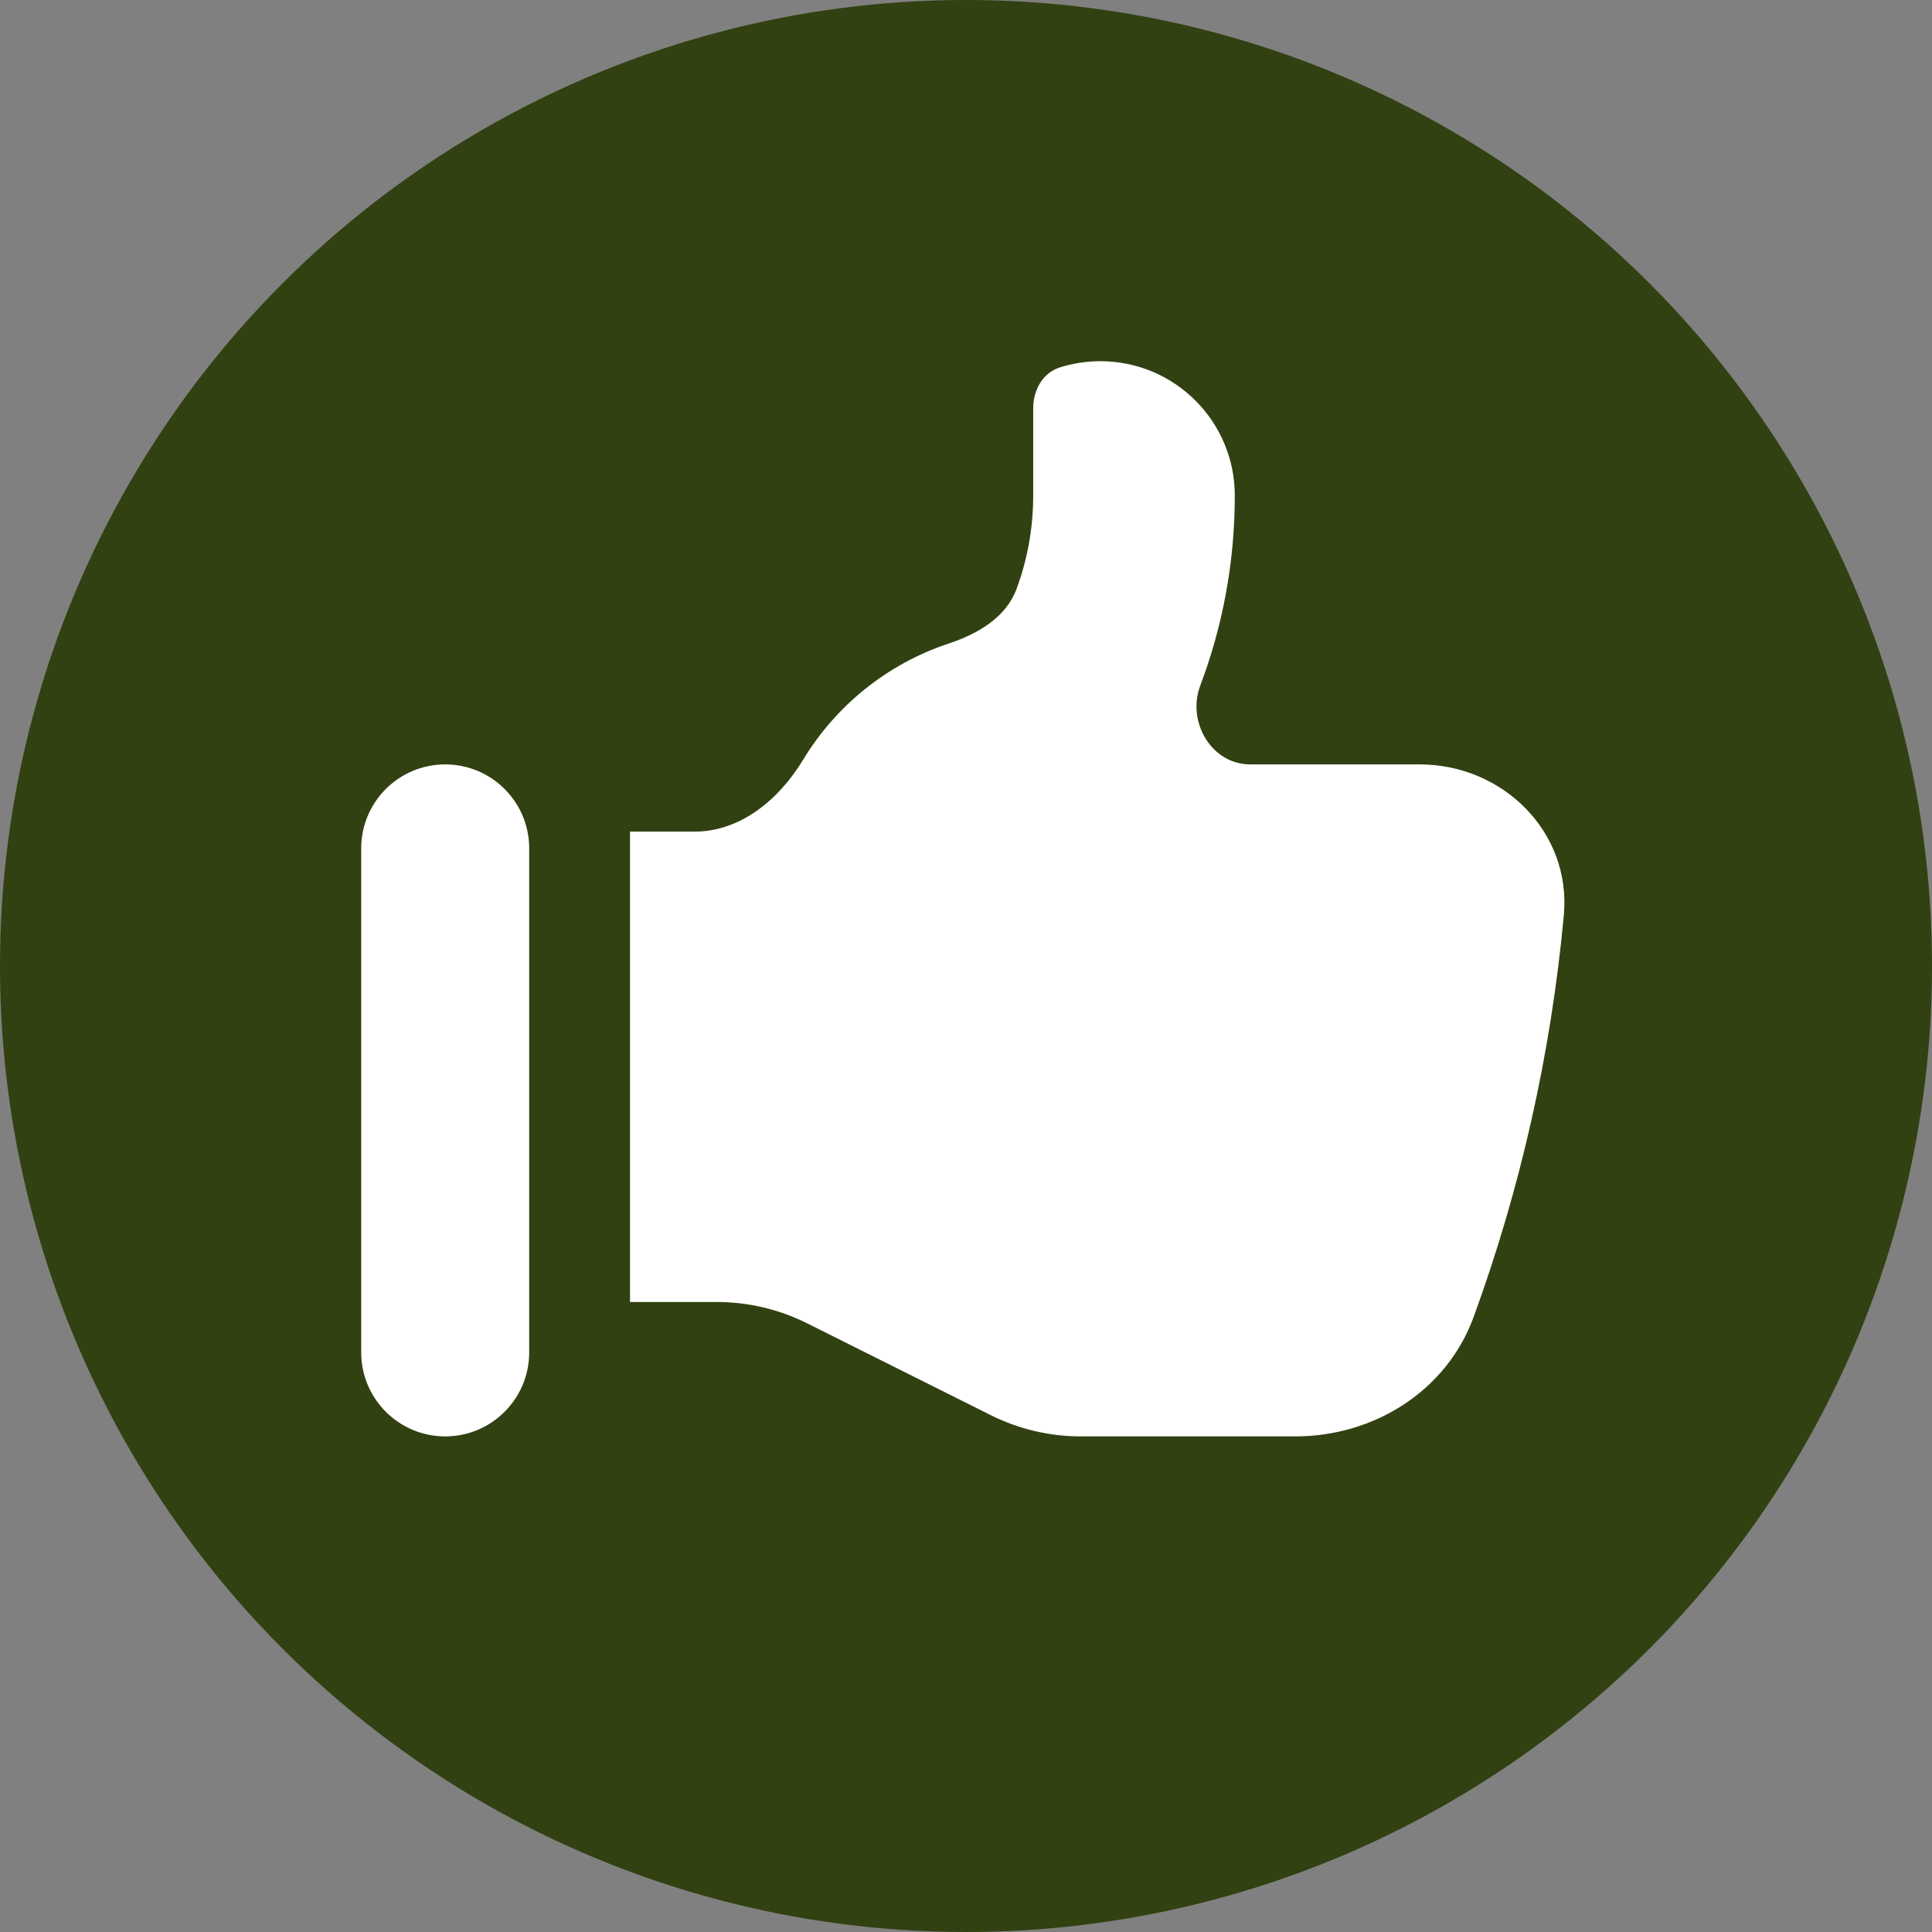
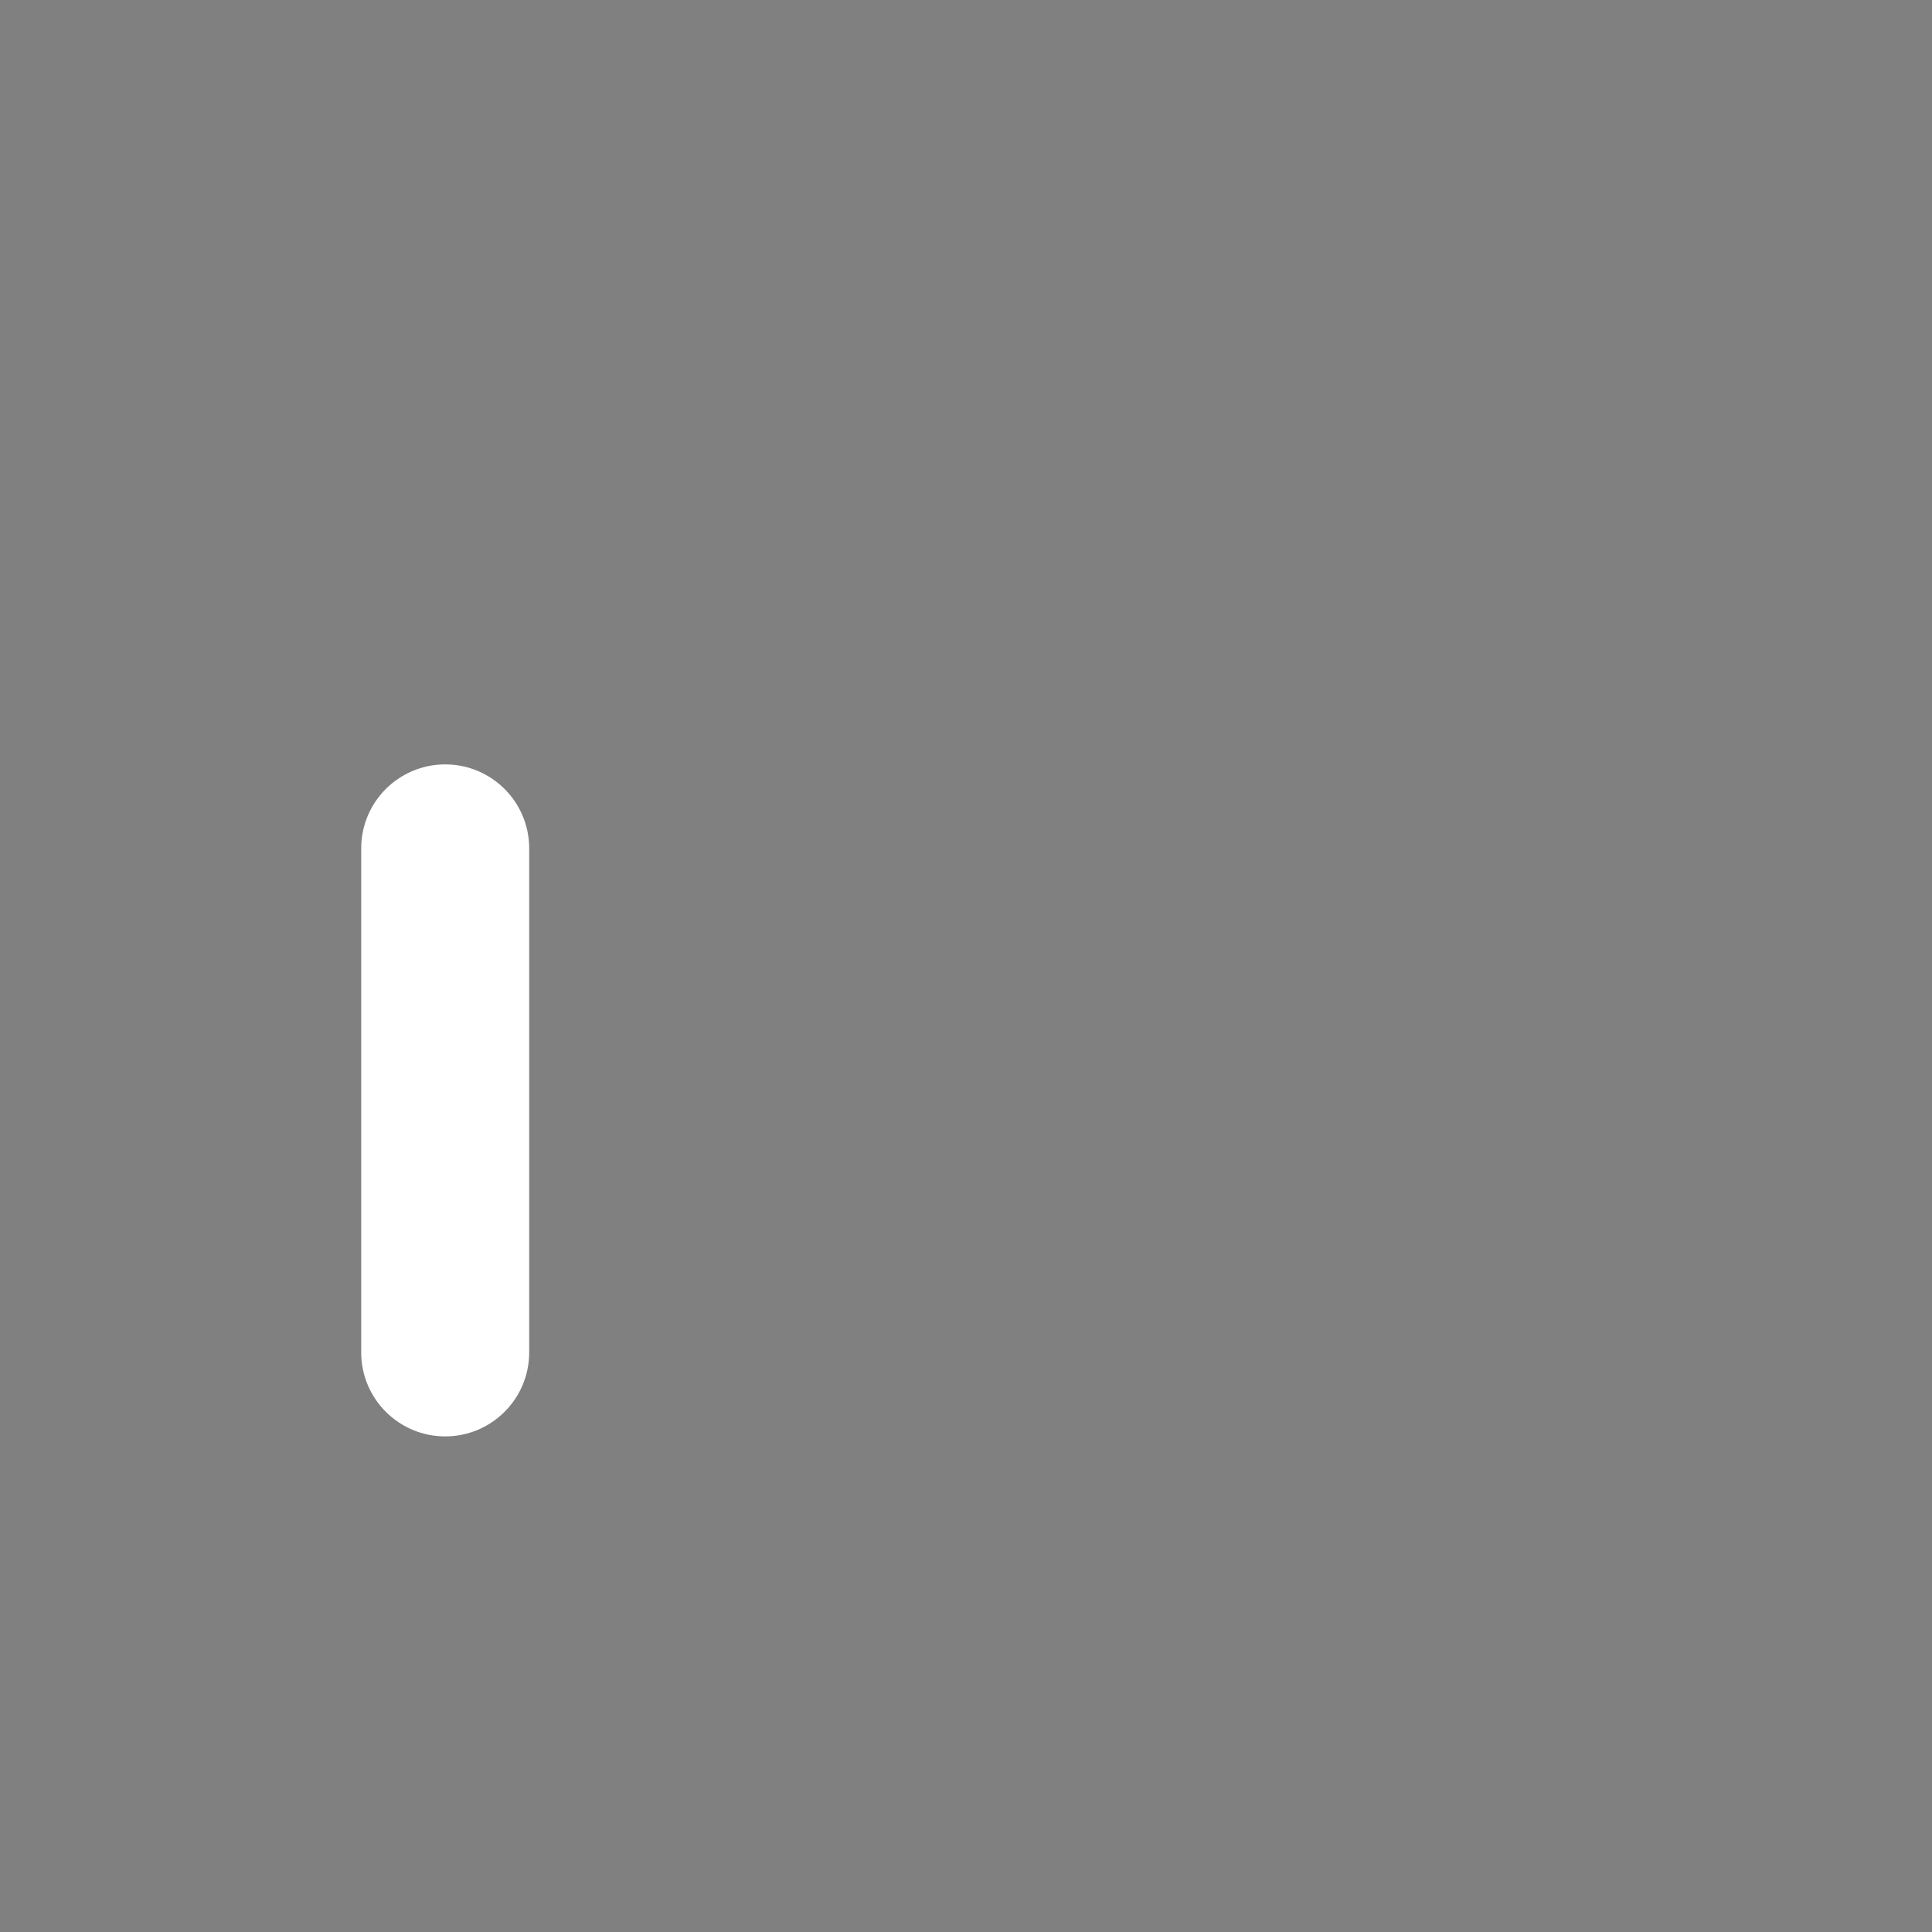
<svg xmlns="http://www.w3.org/2000/svg" width="46" height="46" viewBox="0 0 46 46" fill="none">
  <rect x="0" y="0" width="46" height="46" fill="#808080" stroke="none" />
-   <circle cx="23" cy="23" r="23" fill="#314111" />
  <path d="M8.6 20.2C8.6 19.095 9.496 18.2 10.6 18.2C11.705 18.2 12.6 19.095 12.6 20.2V32.2C12.6 33.304 11.705 34.2 10.6 34.2C9.496 34.2 8.6 33.304 8.6 32.2V20.2Z" fill="white" />
-   <path d="M24.6 11.8V9.72C24.6 9.291 24.824 8.878 25.232 8.749C25.537 8.652 25.863 8.6 26.2 8.6C27.967 8.6 29.4 10.032 29.4 11.8C29.4 13.392 29.109 14.916 28.578 16.322C28.252 17.186 28.844 18.2 29.768 18.2H33.8C35.788 18.2 37.418 19.815 37.234 21.795C36.925 25.122 36.192 28.327 35.088 31.353C34.446 33.116 32.716 34.2 30.84 34.2H25.733C24.988 34.2 24.253 34.026 23.587 33.693L19.214 31.506C18.547 31.173 17.812 31 17.067 31H15V19.8H16.541C17.636 19.8 18.554 19.028 19.121 18.091C19.902 16.799 21.128 15.806 22.585 15.323C23.277 15.094 23.951 14.705 24.204 14.021C24.46 13.329 24.6 12.581 24.6 11.8Z" fill="white" />
</svg>